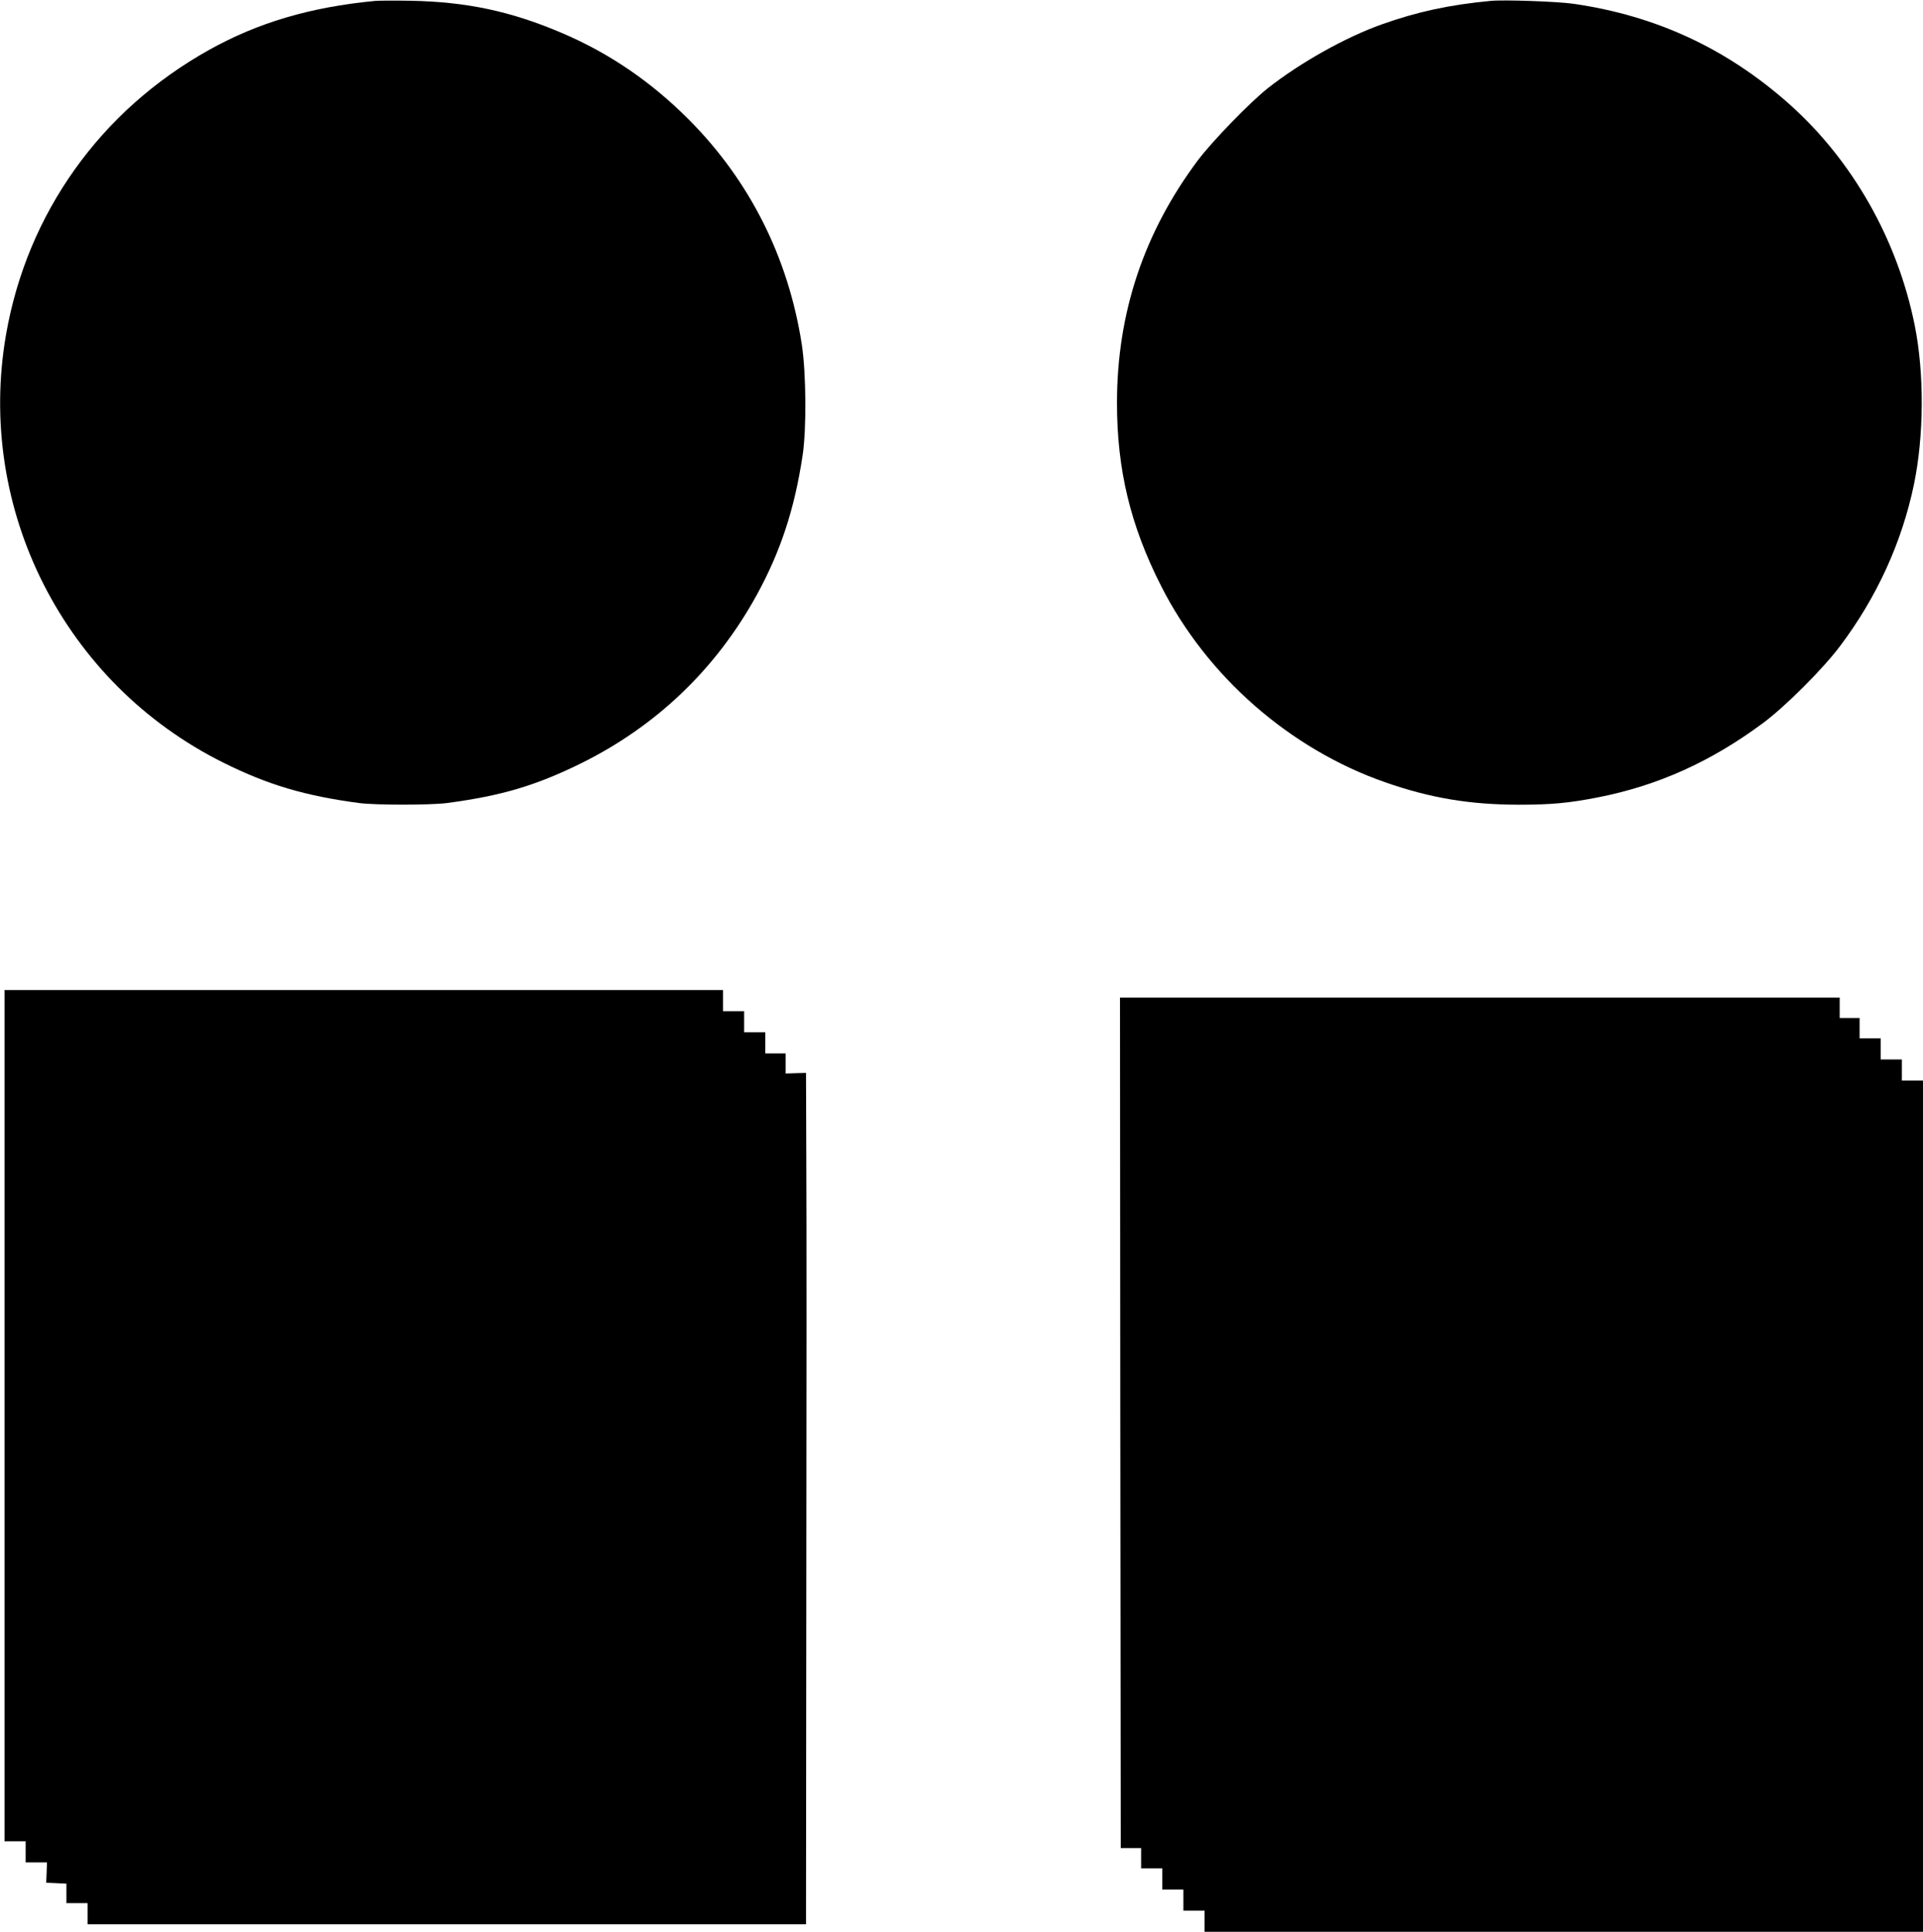
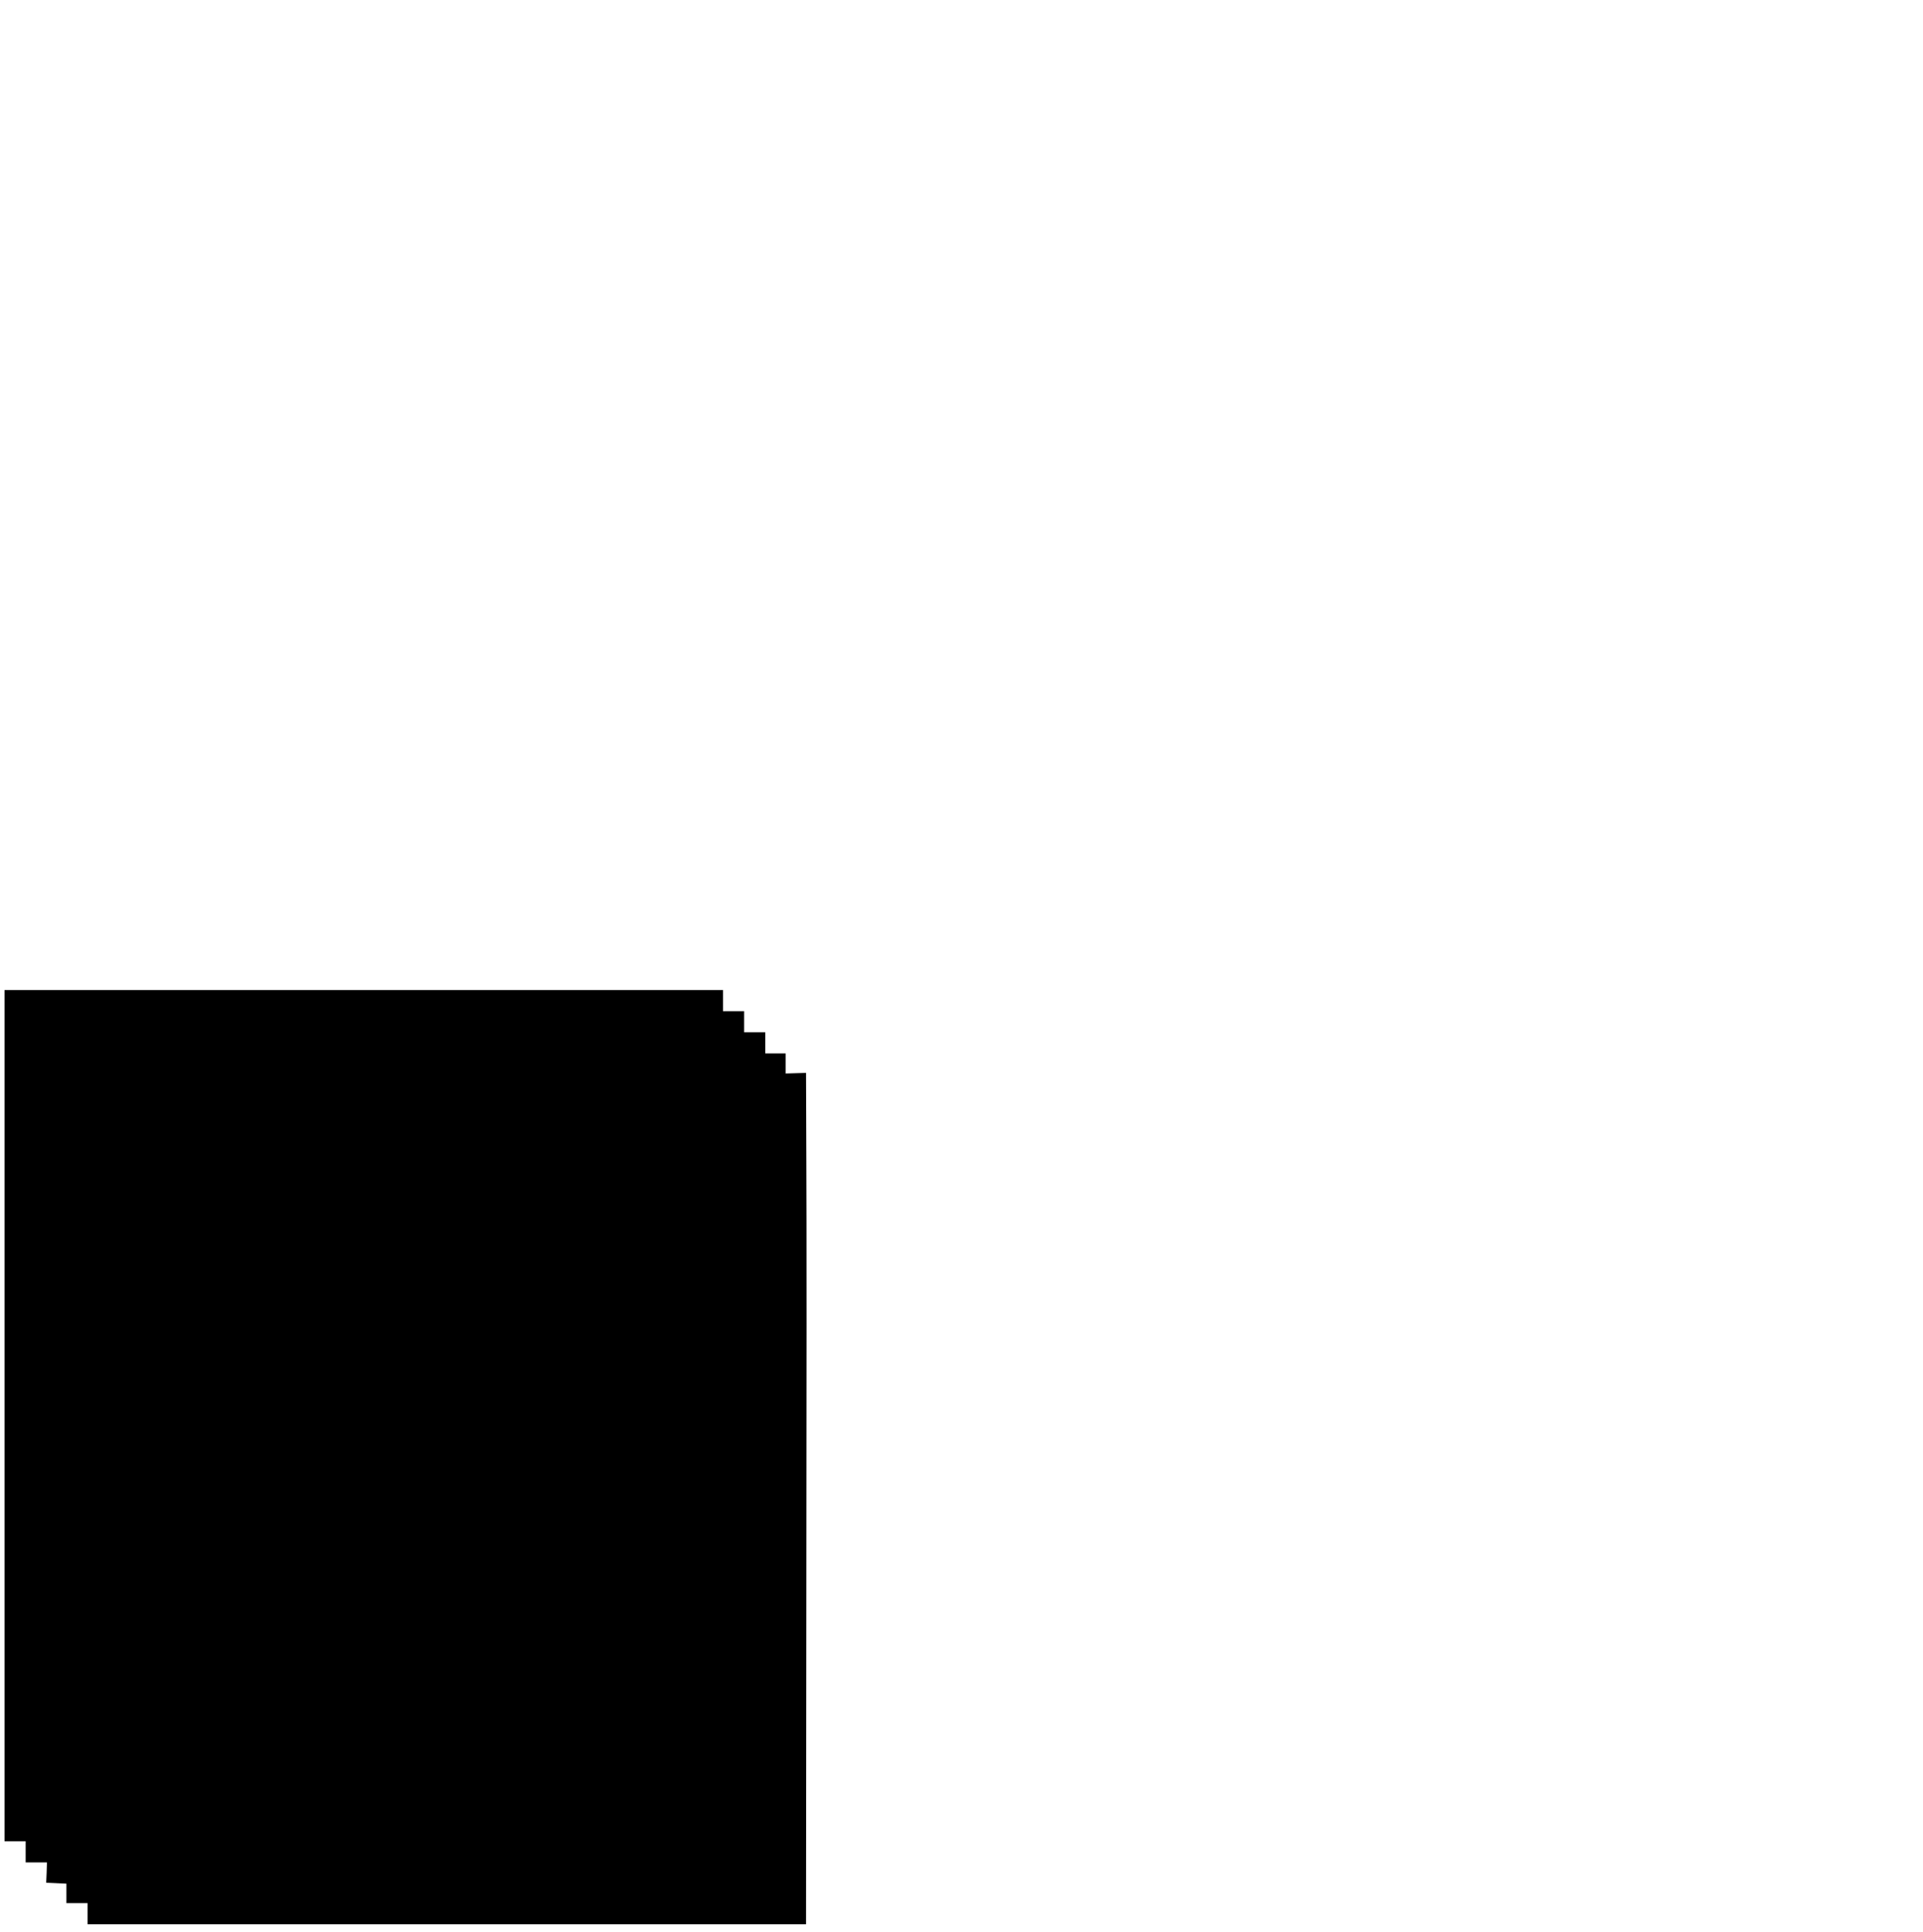
<svg xmlns="http://www.w3.org/2000/svg" version="1.0" width="1274pt" height="1280pt" viewBox="0 0 1274 1280" preserveAspectRatio="xMidYMid meet">
  <g transform="translate(0,1280) scale(0.1,-0.1)" fill="#000000" stroke="none">
-     <path d="M2485 12794 c-428 -41 -773 -143 -1097 -323 -722 -402 -1208 -1083 -1348 -1888 -201 -1157 386 -2313 1441 -2837 294 -146 538 -219 899 -267 110 -14 470 -14 580 0 362 48 587 115 885 261 500 246 898 626 1167 1115 158 288 251 568 305 925 27 175 24 548 -5 738 -90 578 -346 1087 -752 1493 -248 248 -521 435 -832 568 -340 146 -635 209 -1008 216 -107 2 -213 1 -235 -1z" />
-     <path d="M9875 12794 c-275 -26 -486 -72 -719 -155 -240 -85 -539 -252 -756 -423 -119 -94 -367 -350 -464 -478 -358 -479 -536 -1013 -536 -1608 0 -441 89 -812 292 -1212 303 -599 854 -1082 1487 -1302 298 -104 556 -147 881 -148 217 0 333 11 523 48 400 78 754 238 1097 493 149 111 399 361 512 512 243 323 408 686 488 1069 67 324 69 737 5 1055 -115 570 -412 1093 -834 1468 -412 366 -880 583 -1427 662 -103 15 -462 28 -549 19z" />
    <path d="M30 3420 l0 -2820 70 0 70 0 0 -70 0 -70 71 0 70 0 -2 -67 -3 -68 67 -3 67 -3 0 -64 0 -65 70 0 70 0 0 -70 0 -70 2380 0 2380 0 2 2232 c2 1228 2 2498 0 2821 l-2 588 -68 -2 -67 -2 0 66 0 67 -67 0 -68 0 0 70 0 70 -70 0 -70 0 0 70 0 70 -70 0 -70 0 0 70 0 70 -2380 0 -2380 0 0 -2820z" />
-     <path d="M7422 3373 l3 -2818 68 0 67 0 0 -67 0 -68 70 0 70 0 0 -70 0 -70 70 0 70 0 0 -70 0 -70 70 0 70 0 0 -70 0 -70 2380 0 2380 0 0 2820 0 2820 -70 0 -70 0 0 70 0 70 -70 0 -70 0 0 70 0 70 -70 0 -70 0 0 68 0 67 -66 0 -66 0 0 68 0 67 -2384 0 -2384 0 2 -2817z" />
  </g>
</svg>